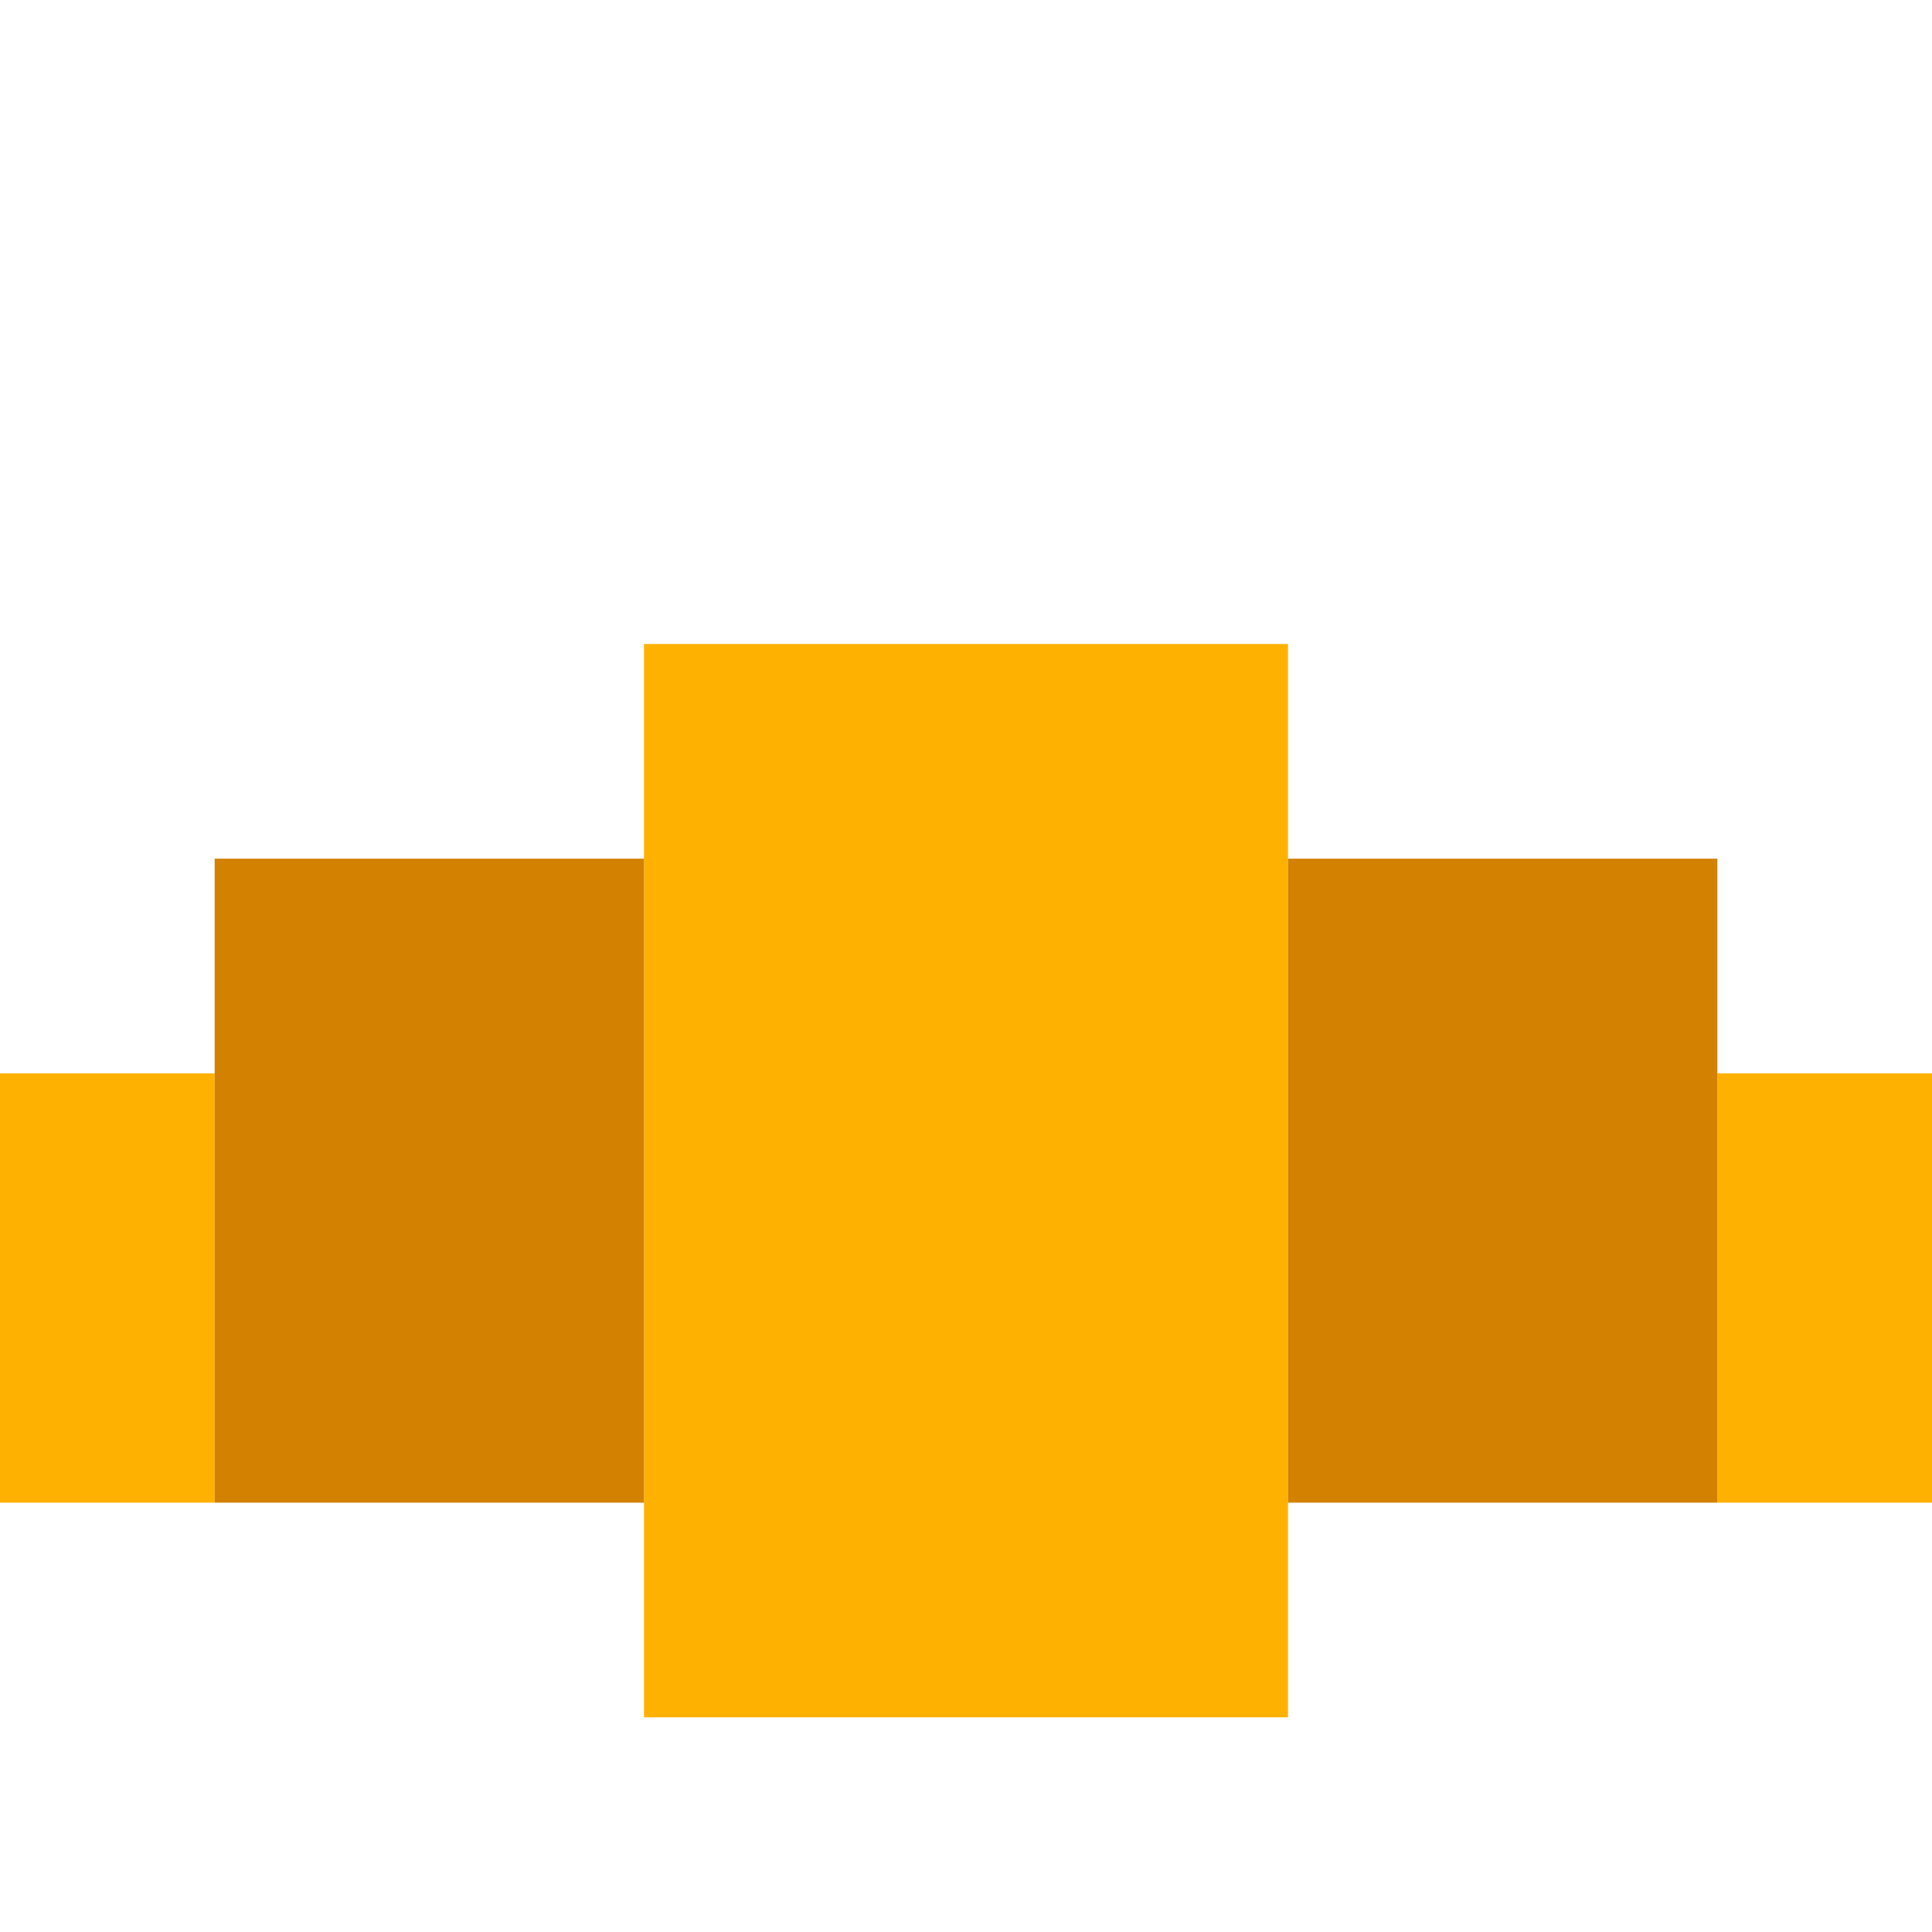
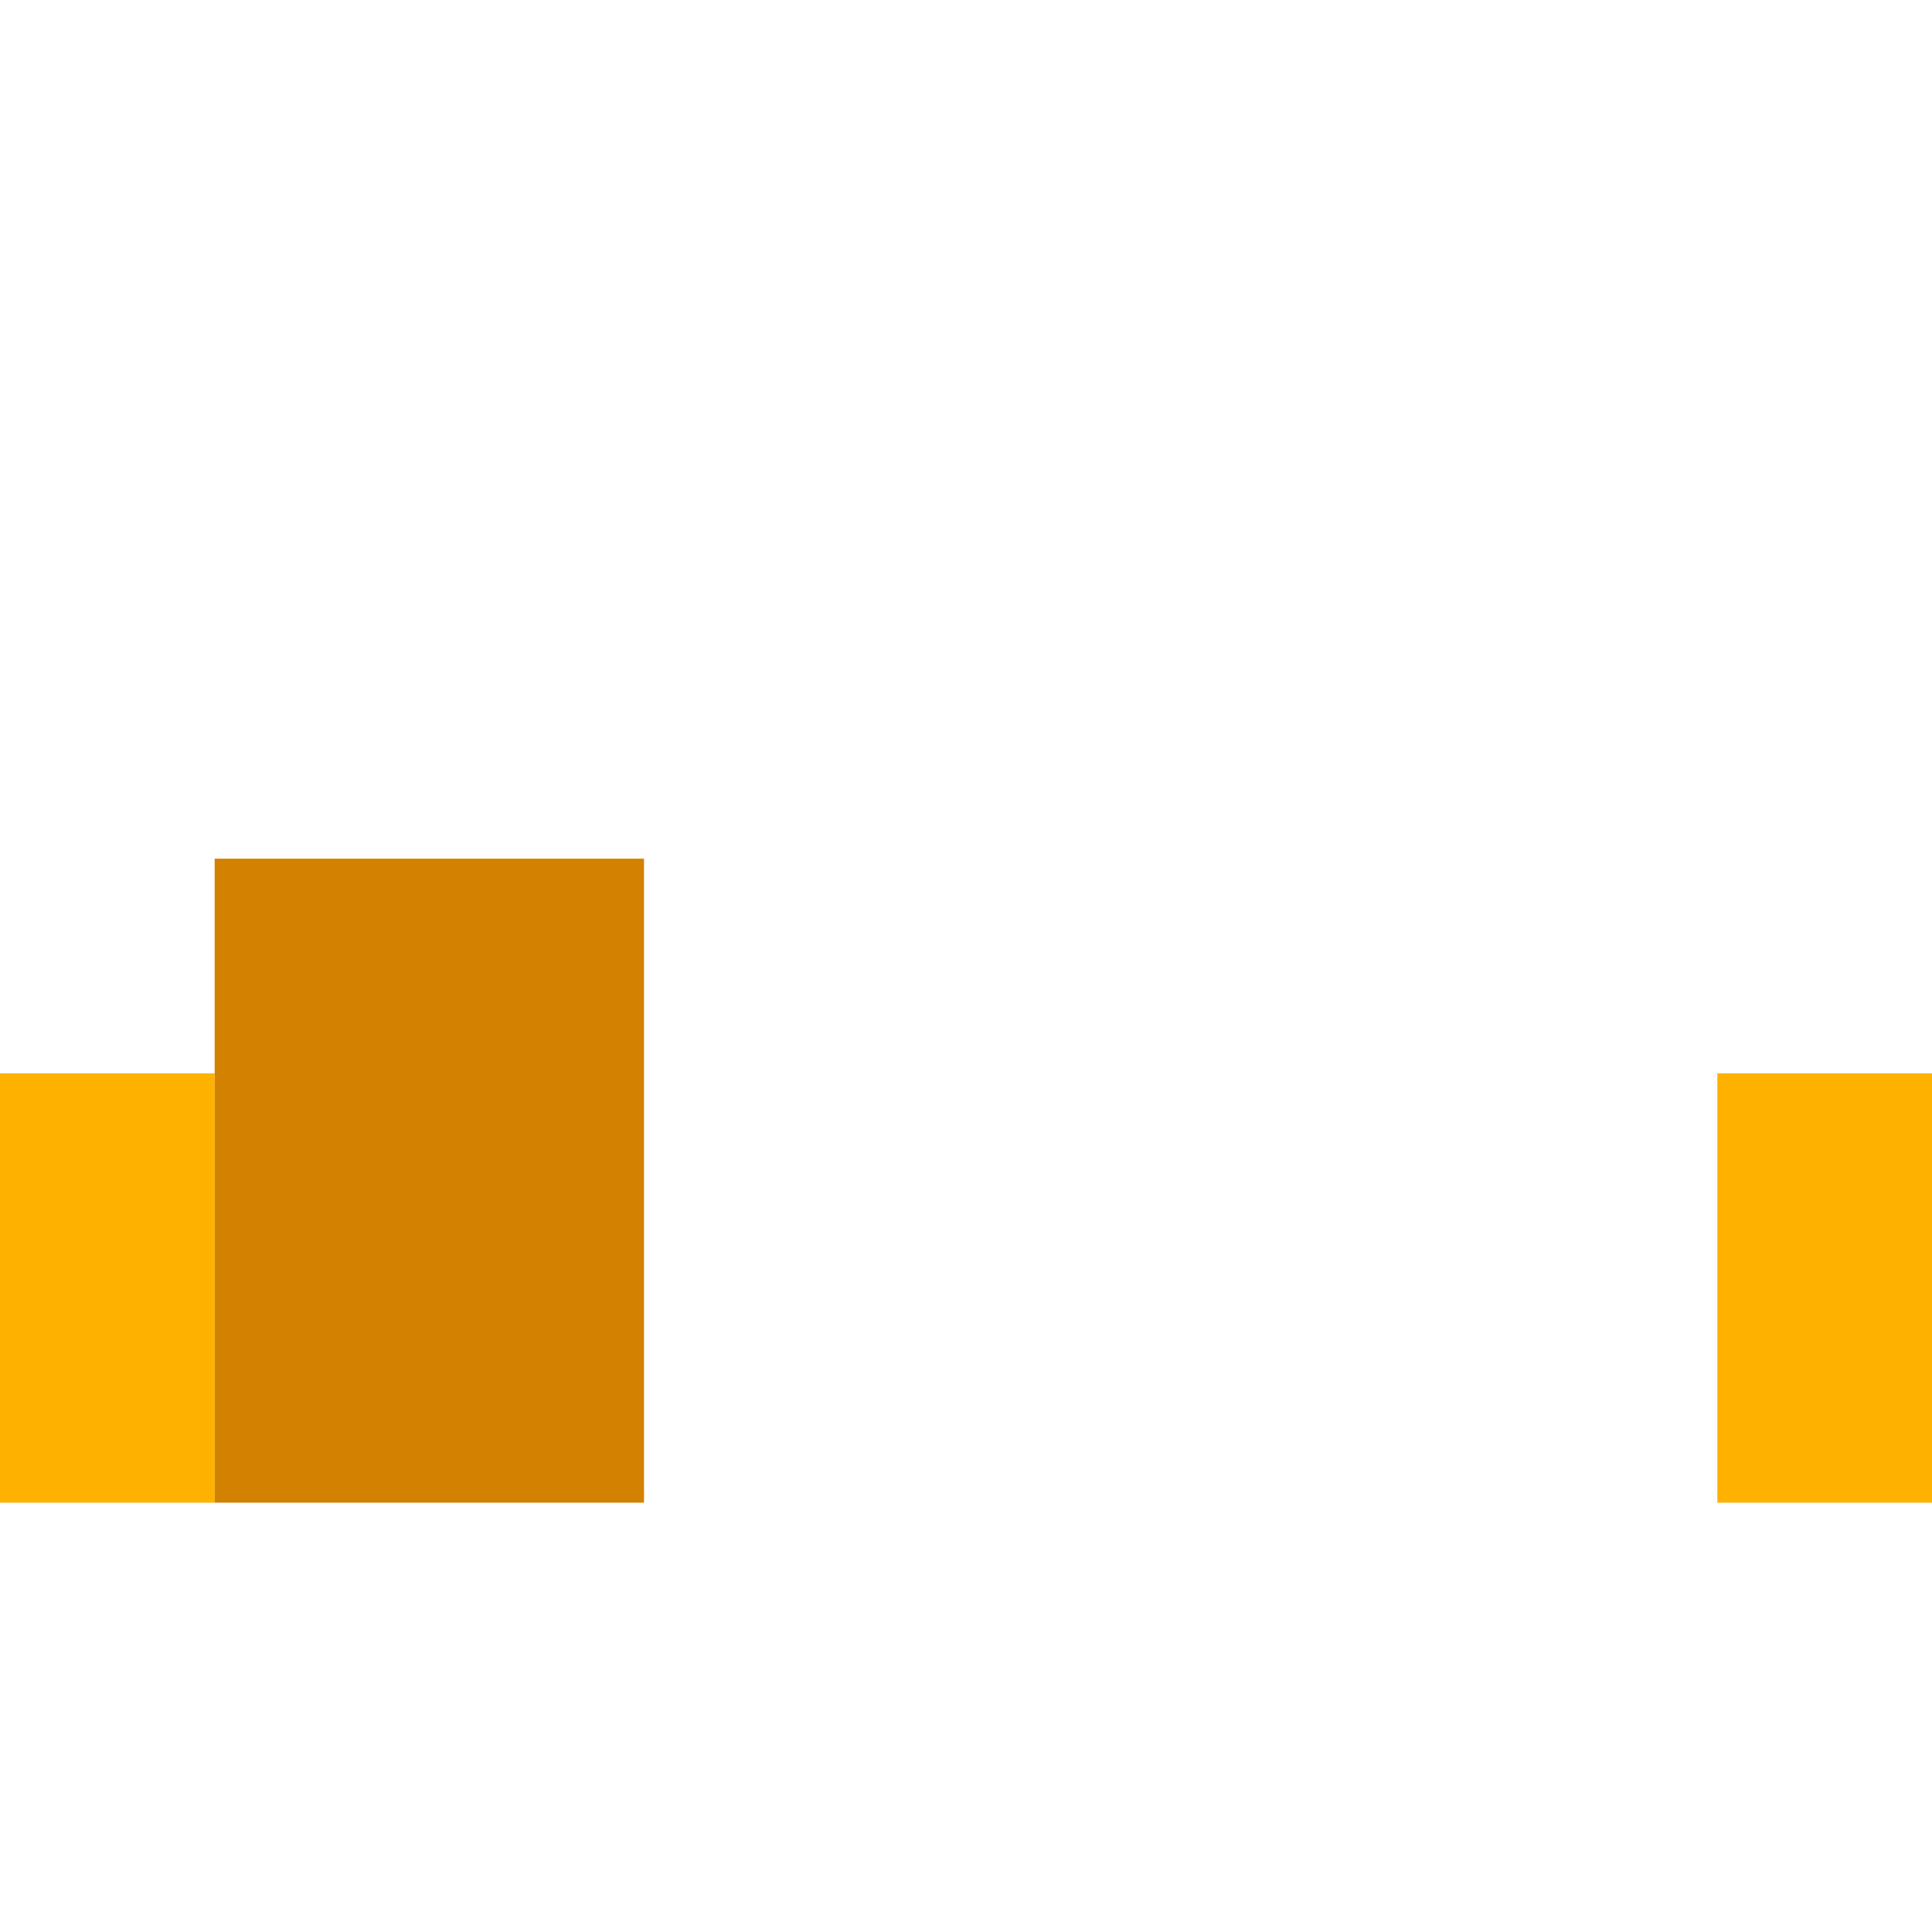
<svg xmlns="http://www.w3.org/2000/svg" viewBox="0 0 9 9" class="pixelicon-croissant">
-   <rect fill="#FFB100" x="3" y="3" width="3" height="5" />
  <rect fill="#FFB100" x="0" y="5" width="1" height="2" />
  <rect fill="#FFB100" x="8" y="5" width="1" height="2" />
  <rect fill="#D38100" x="1" y="4" width="2" height="3" />
-   <rect fill="#D38100" x="6" y="4" width="2" height="3" />
</svg>